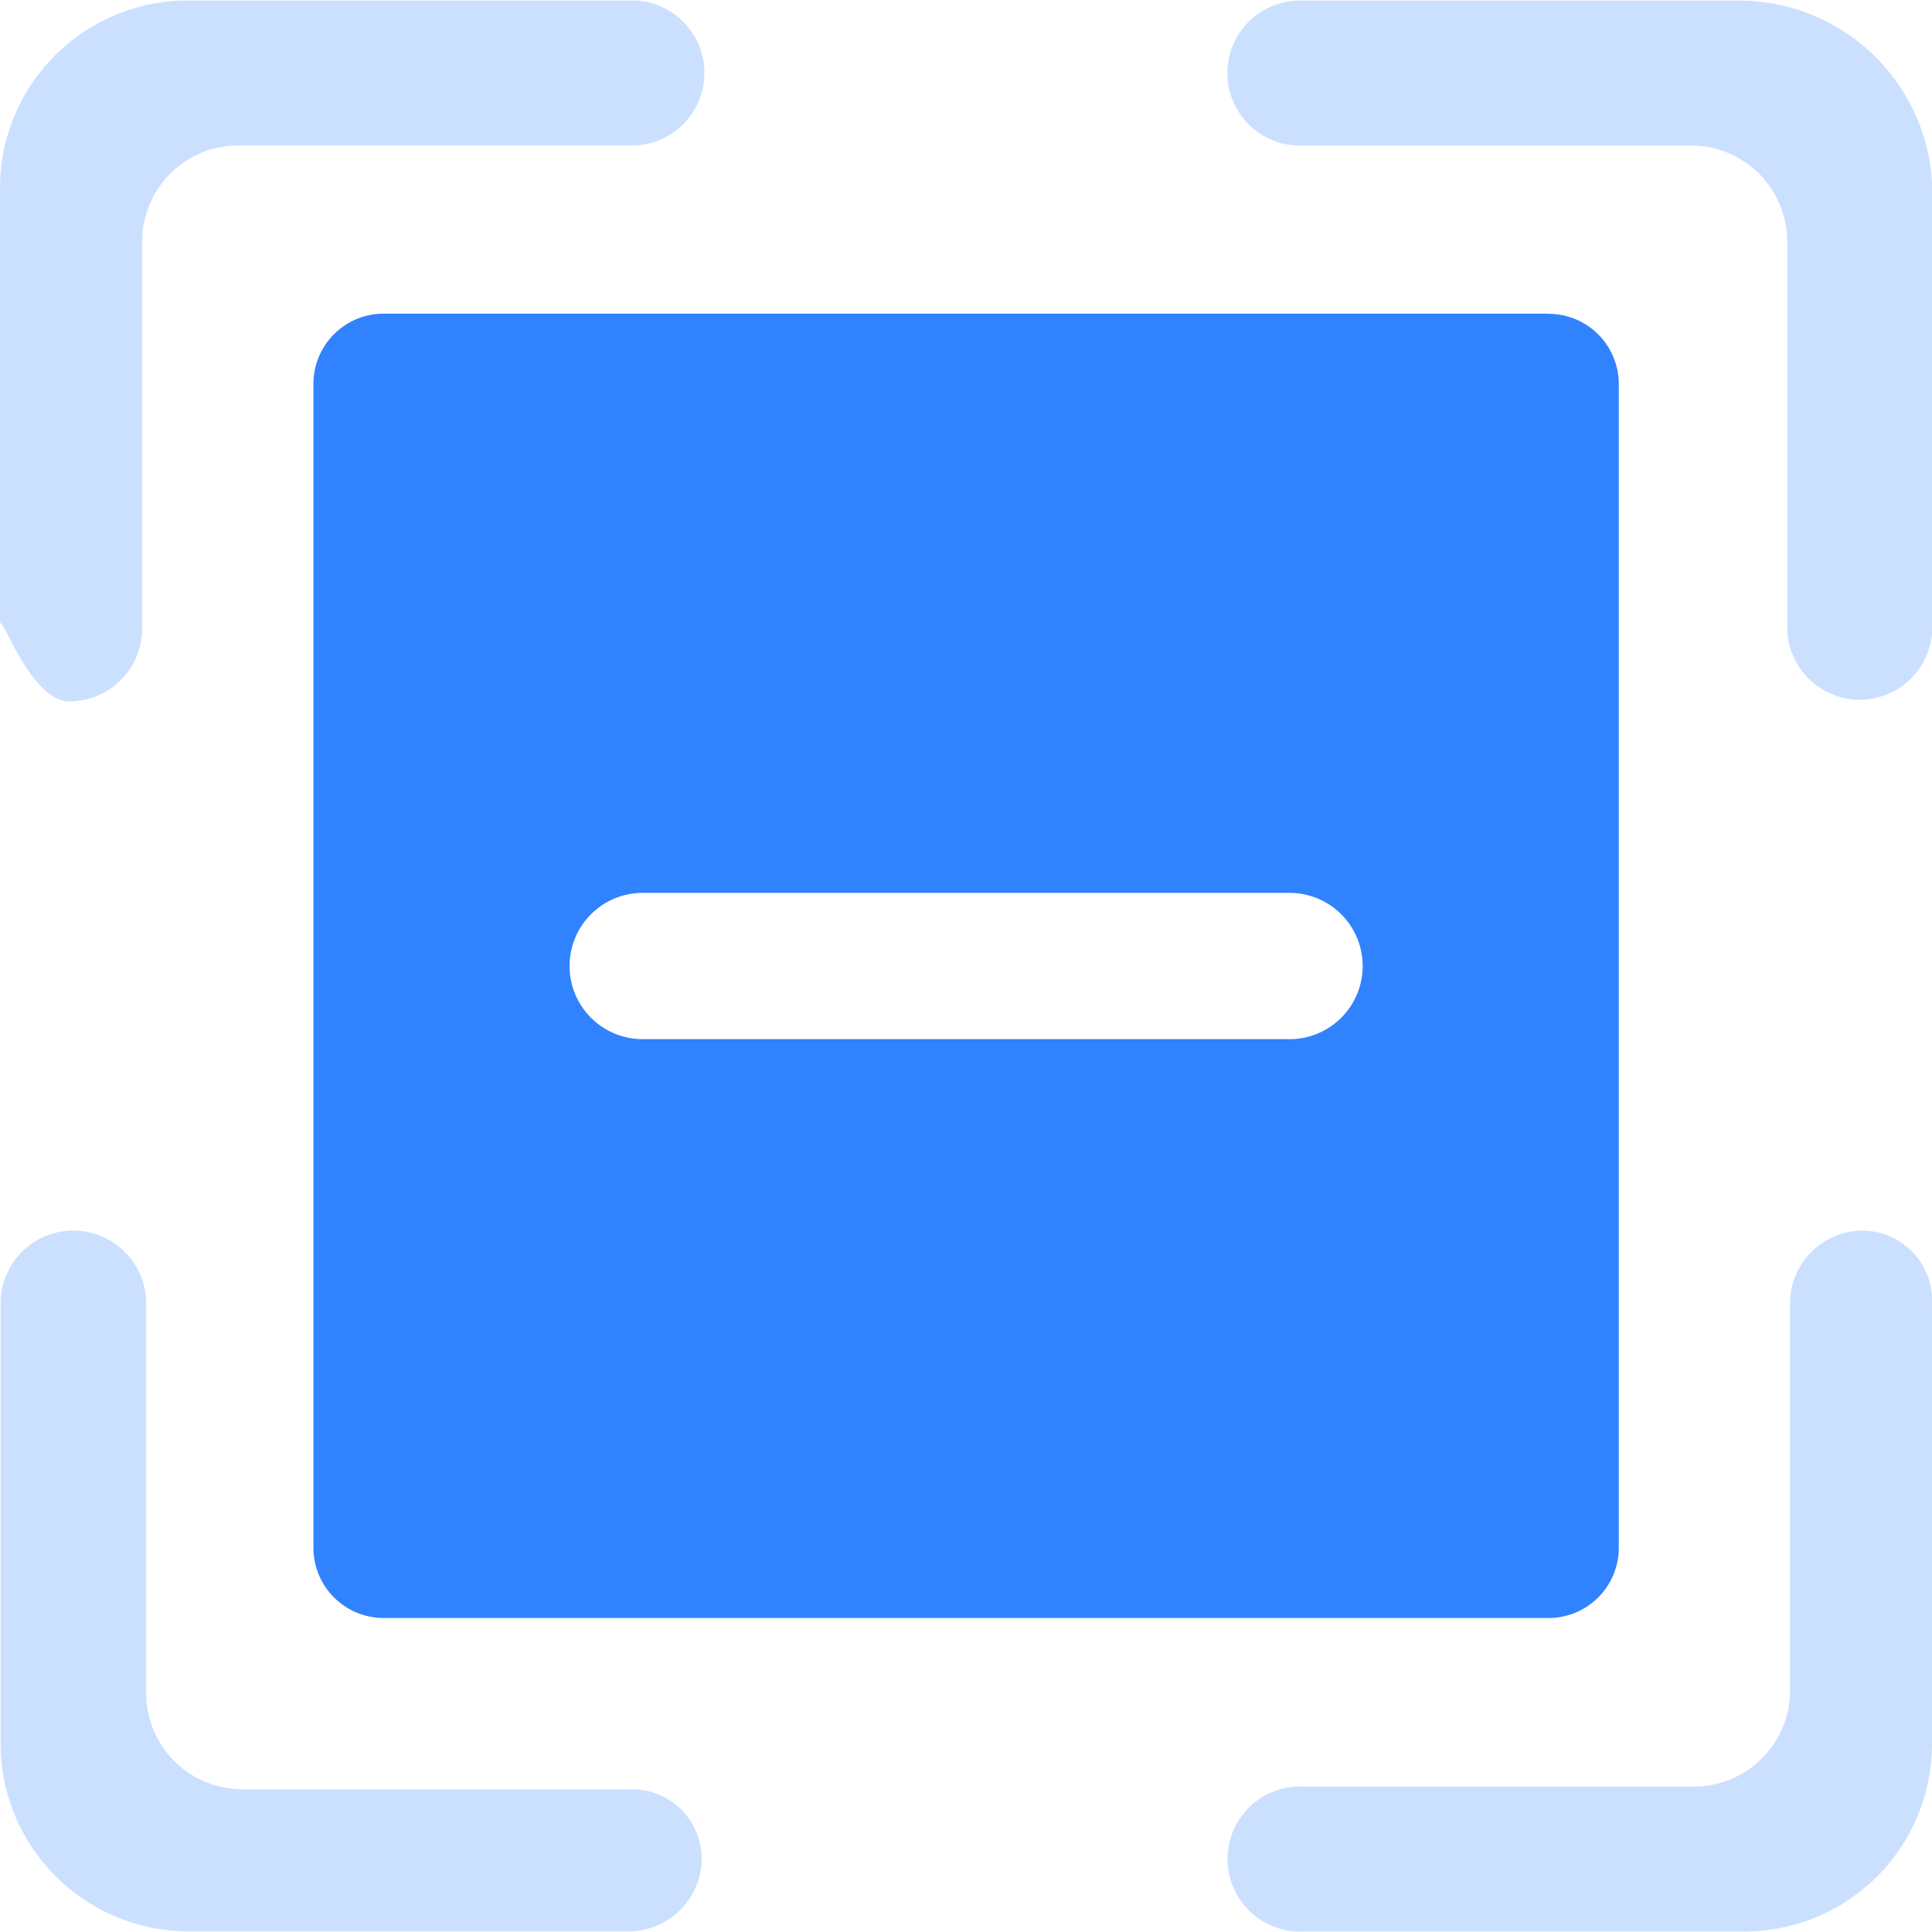
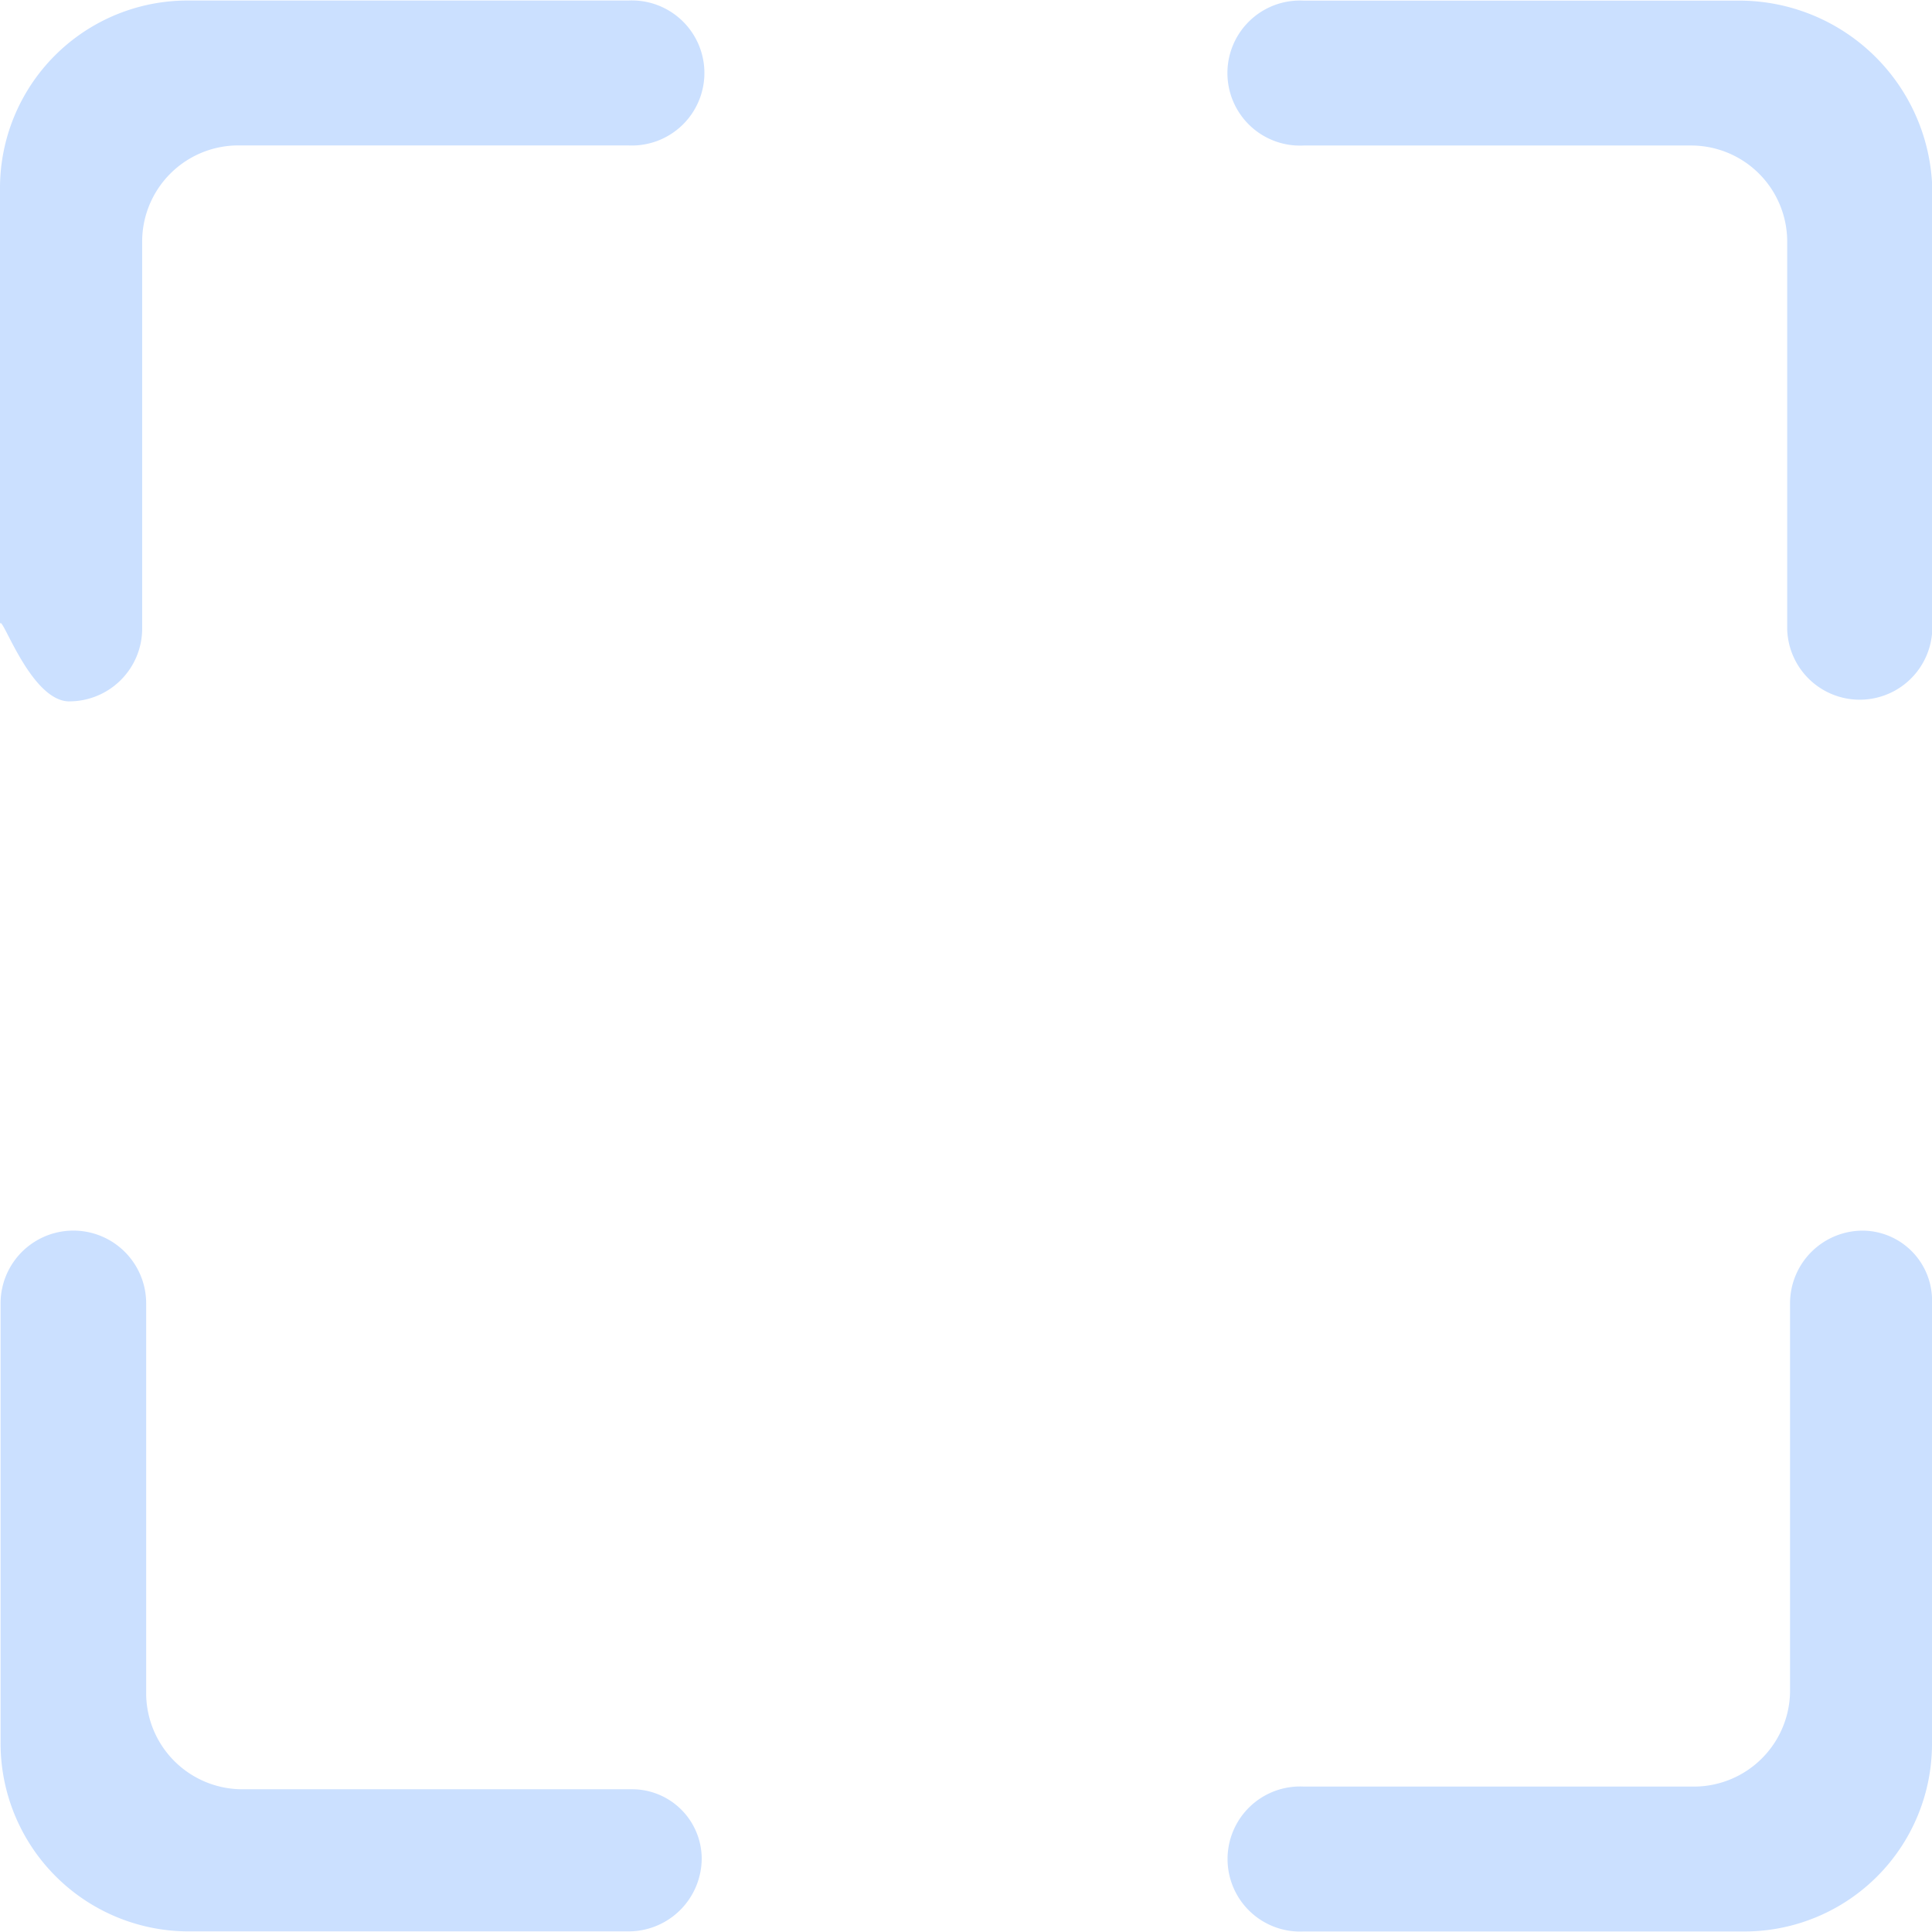
<svg xmlns="http://www.w3.org/2000/svg" id="扫一扫" width="44" height="44" viewBox="0 0 44 44">
  <defs>
    <style>
      .cls-1 {
        fill: #cbe0ff;
      }

      .cls-1, .cls-2 {
        fill-rule: evenodd;
      }

      .cls-2 {
        fill: #3182fe;
      }
    </style>
  </defs>
  <path id="形状_585" data-name="形状 585" class="cls-1" d="M504.425,746.027a1.657,1.657,0,0,0-1.658,1.651v8.862a2.191,2.191,0,0,1-2.155,2.148H491.69a1.652,1.652,0,1,0,0,3.3h9.994A4.273,4.273,0,0,0,506,757.7V747.678a1.59,1.59,0,0,0-1.574-1.651h0Zm-2.8-28.013h-9.938a1.652,1.652,0,1,0,0,3.3h8.865a2.19,2.19,0,0,1,2.15,2.148v8.861a1.653,1.653,0,0,0,3.305,0V722.306a4.4,4.4,0,0,0-4.382-4.292h0ZM463.58,733.973a1.66,1.66,0,0,0,1.658-1.651v-8.861a2.192,2.192,0,0,1,2.155-2.149h8.916a1.652,1.652,0,1,0,0-3.3h-9.994A4.272,4.272,0,0,0,462,722.3v9.934c0-.38.67,1.74,1.58,1.74h0ZM476.4,758.749h-8.916a2.192,2.192,0,0,1-2.155-2.153v-8.912a1.658,1.658,0,0,0-3.316,0v9.988a4.285,4.285,0,0,0,4.316,4.314h9.993a1.666,1.666,0,0,0,1.659-1.658,1.586,1.586,0,0,0-1.581-1.579h0Zm0,0" transform="translate(-462 -718)" />
-   <path id="形状_585_拷贝_2" data-name="形状 585 拷贝 2" class="cls-2" d="M497.262,725.143H470.743a1.6,1.6,0,0,0-1.605,1.6v26.506a1.6,1.6,0,0,0,1.605,1.6h26.519a1.6,1.6,0,0,0,1.605-1.6V726.747a1.6,1.6,0,0,0-1.605-1.6h0Zm-5.935,16.523H476.678a1.666,1.666,0,1,1,0-3.331h14.649a1.666,1.666,0,1,1,0,3.331h0Zm0,0" transform="translate(-462 -718)" />
</svg>